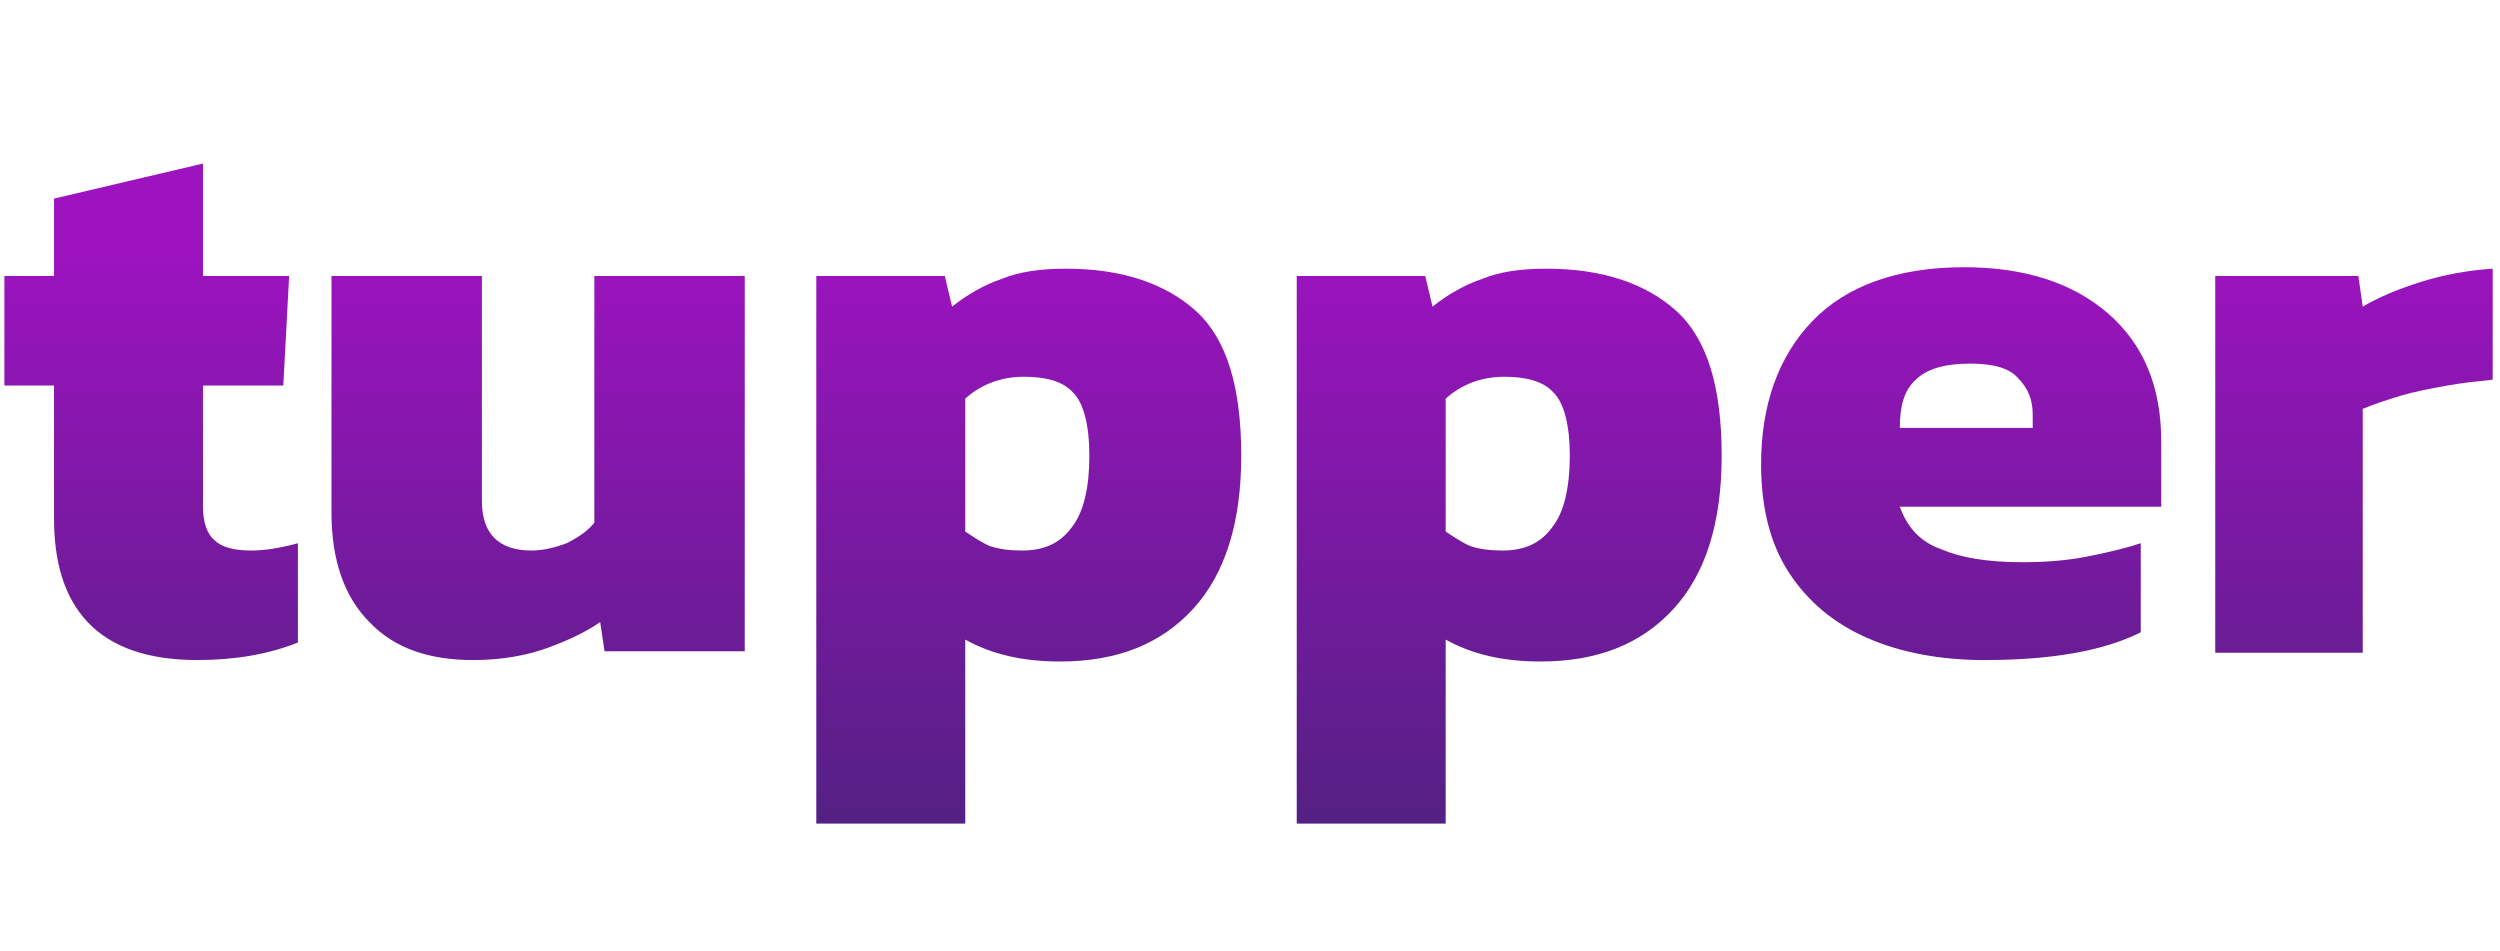
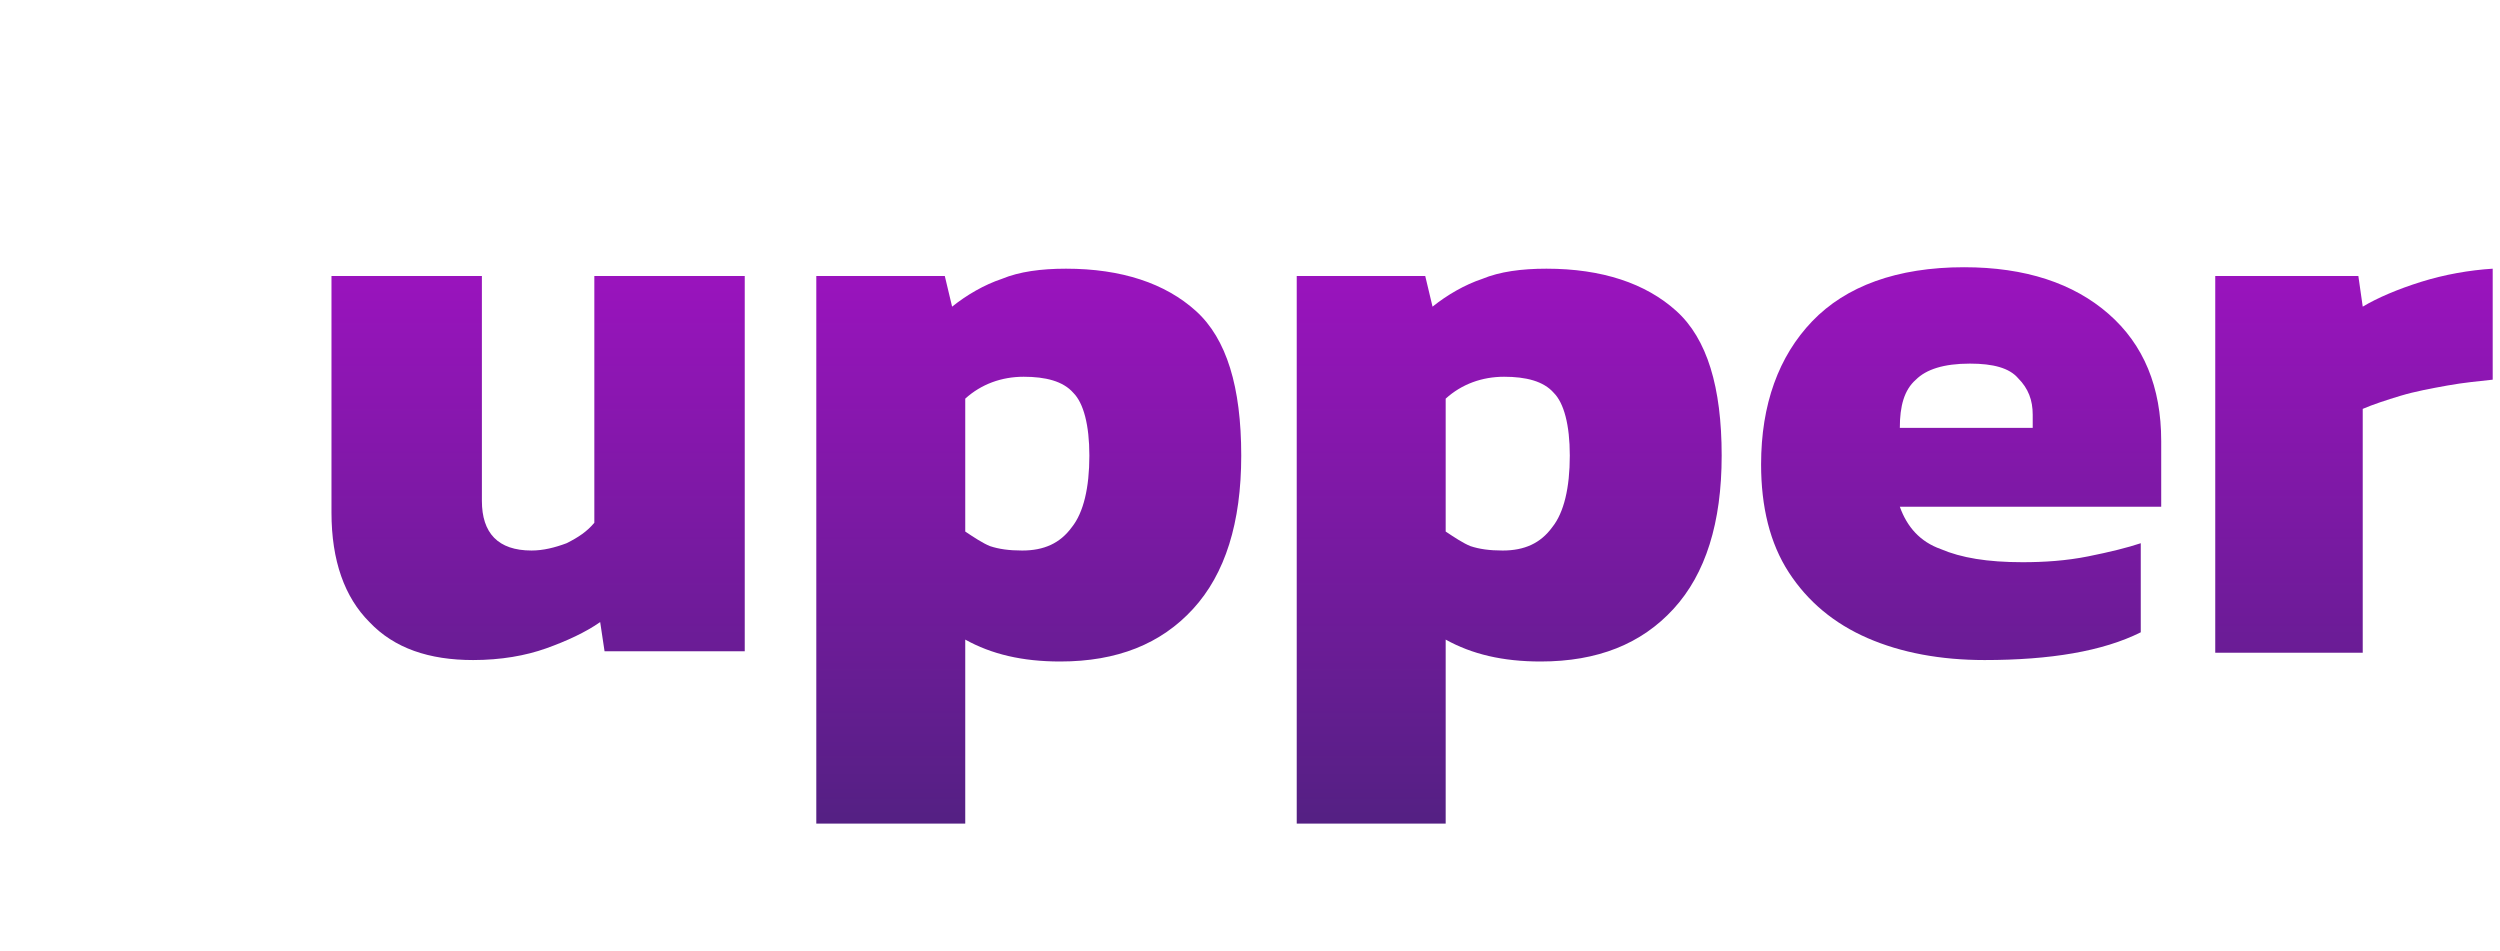
<svg xmlns="http://www.w3.org/2000/svg" version="1.1" id="Layer_1" x="0px" y="0px" viewBox="0 0 171.2 65.1" style="enable-background:new 0 0 171.2 65.1;" xml:space="preserve">
  <style type="text/css">
	.st0{fill:url(#SVGID_1_);}
	.st1{fill:url(#SVGID_00000048463403408496151310000014095785111272905368_);}
	.st2{fill:url(#SVGID_00000084532342186384776920000016910412424091258795_);}
	.st3{fill:url(#SVGID_00000021089414000954976320000004163115144249327539_);}
	.st4{fill:url(#SVGID_00000006707444596282123290000018417894478248194486_);}
	.st5{fill:url(#SVGID_00000080916113431134013000000002714511599253417907_);}
</style>
  <g>
    <linearGradient id="SVGID_1_" gradientUnits="userSpaceOnUse" x1="10.313" y1="17.65" x2="10.313" y2="59.185">
      <stop offset="0" style="stop-color:#9C13BF" />
      <stop offset="1" style="stop-color:#4F217F" />
    </linearGradient>
-     <path class="st0" d="M13.5,45.2c-3.4,0-5.9-0.9-7.5-2.6c-1.6-1.7-2.3-4.1-2.3-7.1v-9.1H0.3v-7.5h3.4v-5.3l10.2-2.4v7.7h5.9   l-0.4,7.5h-5.5v8.3c0,1.1,0.3,1.9,0.8,2.3c0.5,0.5,1.4,0.7,2.5,0.7c1,0,2.1-0.2,3.2-0.5V44C18.4,44.8,16.1,45.2,13.5,45.2z" />
    <linearGradient id="SVGID_00000171705131040578823020000016328686839535036835_" gradientUnits="userSpaceOnUse" x1="36.883" y1="17.65" x2="36.883" y2="59.185">
      <stop offset="0" style="stop-color:#9C13BF" />
      <stop offset="1" style="stop-color:#4F217F" />
    </linearGradient>
    <path style="fill:url(#SVGID_00000171705131040578823020000016328686839535036835_);" d="M32.4,45.2c-3,0-5.4-0.8-7.1-2.6   c-1.7-1.7-2.6-4.2-2.6-7.5V18.9H33v15.4c0,2.2,1.1,3.4,3.4,3.4c0.8,0,1.6-0.2,2.4-0.5c0.8-0.4,1.4-0.8,1.9-1.4V18.9H51v25.7h-9.6   l-0.3-2c-1,0.7-2.3,1.3-3.7,1.8S34.3,45.2,32.4,45.2z" />
    <linearGradient id="SVGID_00000118385688567951019990000008639900259693337529_" gradientUnits="userSpaceOnUse" x1="70.427" y1="17.65" x2="70.427" y2="59.185">
      <stop offset="0" style="stop-color:#9C13BF" />
      <stop offset="1" style="stop-color:#4F217F" />
    </linearGradient>
    <path style="fill:url(#SVGID_00000118385688567951019990000008639900259693337529_);" d="M55.9,56.3V18.9h8.8l0.5,2.1   c1-0.8,2.2-1.5,3.4-1.9c1.2-0.5,2.7-0.7,4.4-0.7c3.8,0,6.8,1,8.9,2.9c2.1,1.9,3.1,5.2,3.1,9.9c0,4.6-1.1,8.1-3.3,10.5   c-2.2,2.4-5.2,3.6-9.1,3.6c-2.6,0-4.7-0.5-6.5-1.5v12.6H55.9z M70,37.7c1.5,0,2.6-0.5,3.4-1.6c0.8-1,1.2-2.7,1.2-4.9   c0-2.1-0.4-3.6-1.1-4.3c-0.7-0.8-1.9-1.1-3.4-1.1s-2.9,0.5-4,1.5v9.1c0.6,0.4,1.2,0.8,1.7,1C68.4,37.6,69.1,37.7,70,37.7z" />
    <linearGradient id="SVGID_00000091730927800947810850000009820416052236602290_" gradientUnits="userSpaceOnUse" x1="103.375" y1="17.65" x2="103.375" y2="59.185">
      <stop offset="0" style="stop-color:#9C13BF" />
      <stop offset="1" style="stop-color:#4F217F" />
    </linearGradient>
    <path style="fill:url(#SVGID_00000091730927800947810850000009820416052236602290_);" d="M88.8,56.3V18.9h8.8l0.5,2.1   c1-0.8,2.2-1.5,3.4-1.9c1.2-0.5,2.7-0.7,4.4-0.7c3.8,0,6.8,1,8.9,2.9c2.1,1.9,3.1,5.2,3.1,9.9c0,4.6-1.1,8.1-3.3,10.5   c-2.2,2.4-5.2,3.6-9.1,3.6c-2.6,0-4.7-0.5-6.5-1.5v12.6H88.8z M102.9,37.7c1.5,0,2.6-0.5,3.4-1.6c0.8-1,1.2-2.7,1.2-4.9   c0-2.1-0.4-3.6-1.1-4.3c-0.7-0.8-1.9-1.1-3.4-1.1s-2.9,0.5-4,1.5v9.1c0.6,0.4,1.2,0.8,1.7,1C101.3,37.6,102,37.7,102.9,37.7z" />
    <linearGradient id="SVGID_00000172434796782728113550000016760546845220680582_" gradientUnits="userSpaceOnUse" x1="134.287" y1="17.65" x2="134.287" y2="59.185">
      <stop offset="0" style="stop-color:#9C13BF" />
      <stop offset="1" style="stop-color:#4F217F" />
    </linearGradient>
    <path style="fill:url(#SVGID_00000172434796782728113550000016760546845220680582_);" d="M135.9,45.2c-3,0-5.7-0.5-8-1.5   c-2.3-1-4.1-2.5-5.4-4.5c-1.3-2-1.9-4.5-1.9-7.4c0-4.1,1.2-7.4,3.5-9.8c2.3-2.4,5.8-3.7,10.4-3.7c4.2,0,7.5,1.1,9.9,3.2   c2.4,2.1,3.6,5,3.6,8.7v4.5h-17.9c0.5,1.4,1.4,2.4,2.8,2.9c1.4,0.6,3.2,0.9,5.6,0.9c1.5,0,3-0.1,4.5-0.4c1.5-0.3,2.7-0.6,3.6-0.9   v6.1C144,44.6,140.4,45.2,135.9,45.2z M130.1,29.3h9.1v-0.9c0-1-0.3-1.8-1-2.5c-0.6-0.7-1.7-1-3.3-1c-1.8,0-3,0.4-3.7,1.1   C130.4,26.7,130.1,27.8,130.1,29.3z" />
    <linearGradient id="SVGID_00000015336106516813205350000012644251147731232910_" gradientUnits="userSpaceOnUse" x1="161.236" y1="17.65" x2="161.236" y2="59.185">
      <stop offset="0" style="stop-color:#9C13BF" />
      <stop offset="1" style="stop-color:#4F217F" />
    </linearGradient>
    <path style="fill:url(#SVGID_00000015336106516813205350000012644251147731232910_);" d="M151.7,44.6V18.9h9.8l0.3,2.1   c1-0.6,2.4-1.2,4-1.7c1.6-0.5,3.3-0.8,4.9-0.9v7.6c-0.9,0.1-2,0.2-3.1,0.4c-1.1,0.2-2.2,0.4-3.2,0.7s-1.9,0.6-2.6,0.9v16.7H151.7z" />
  </g>
</svg>